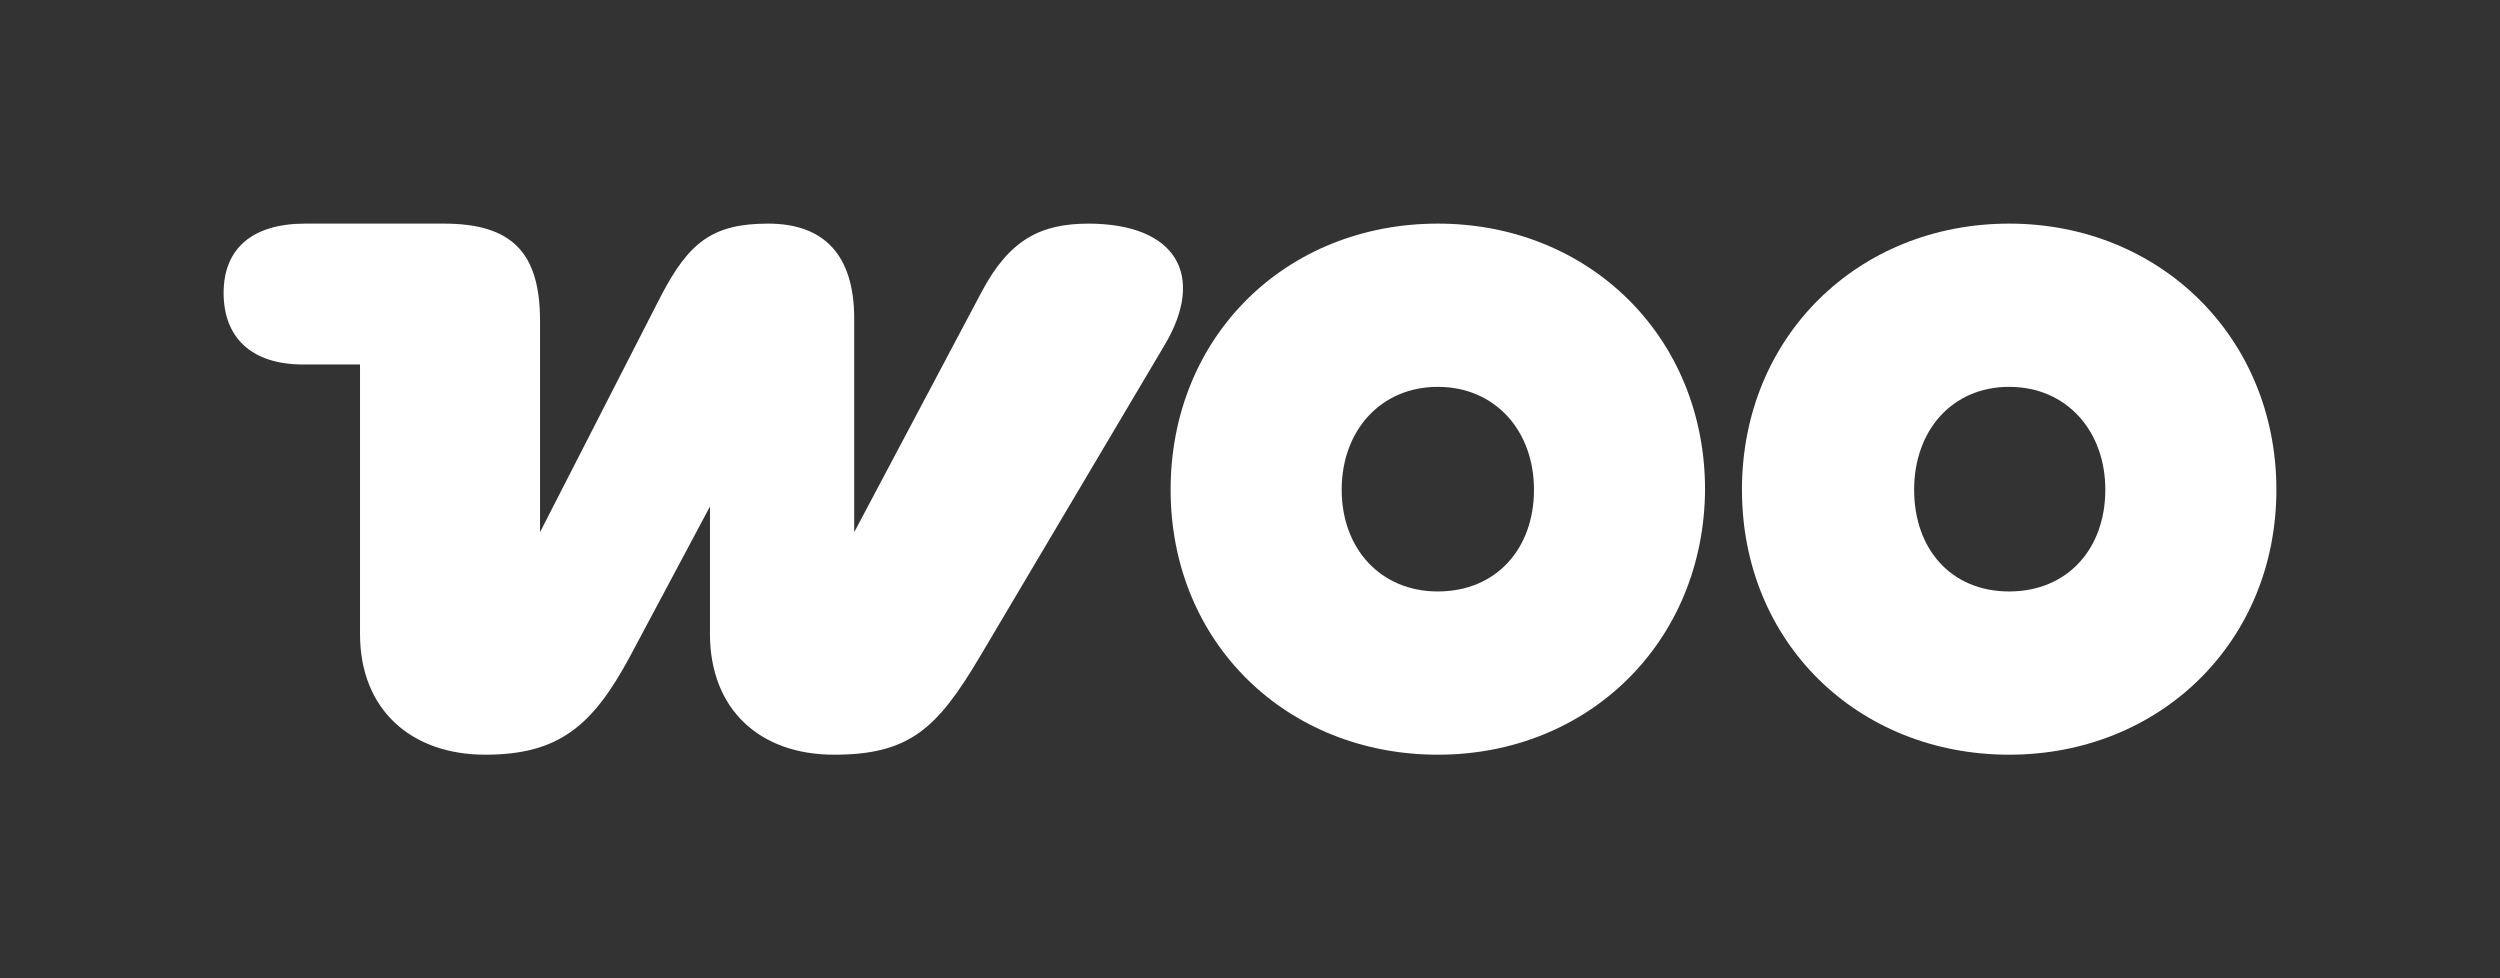
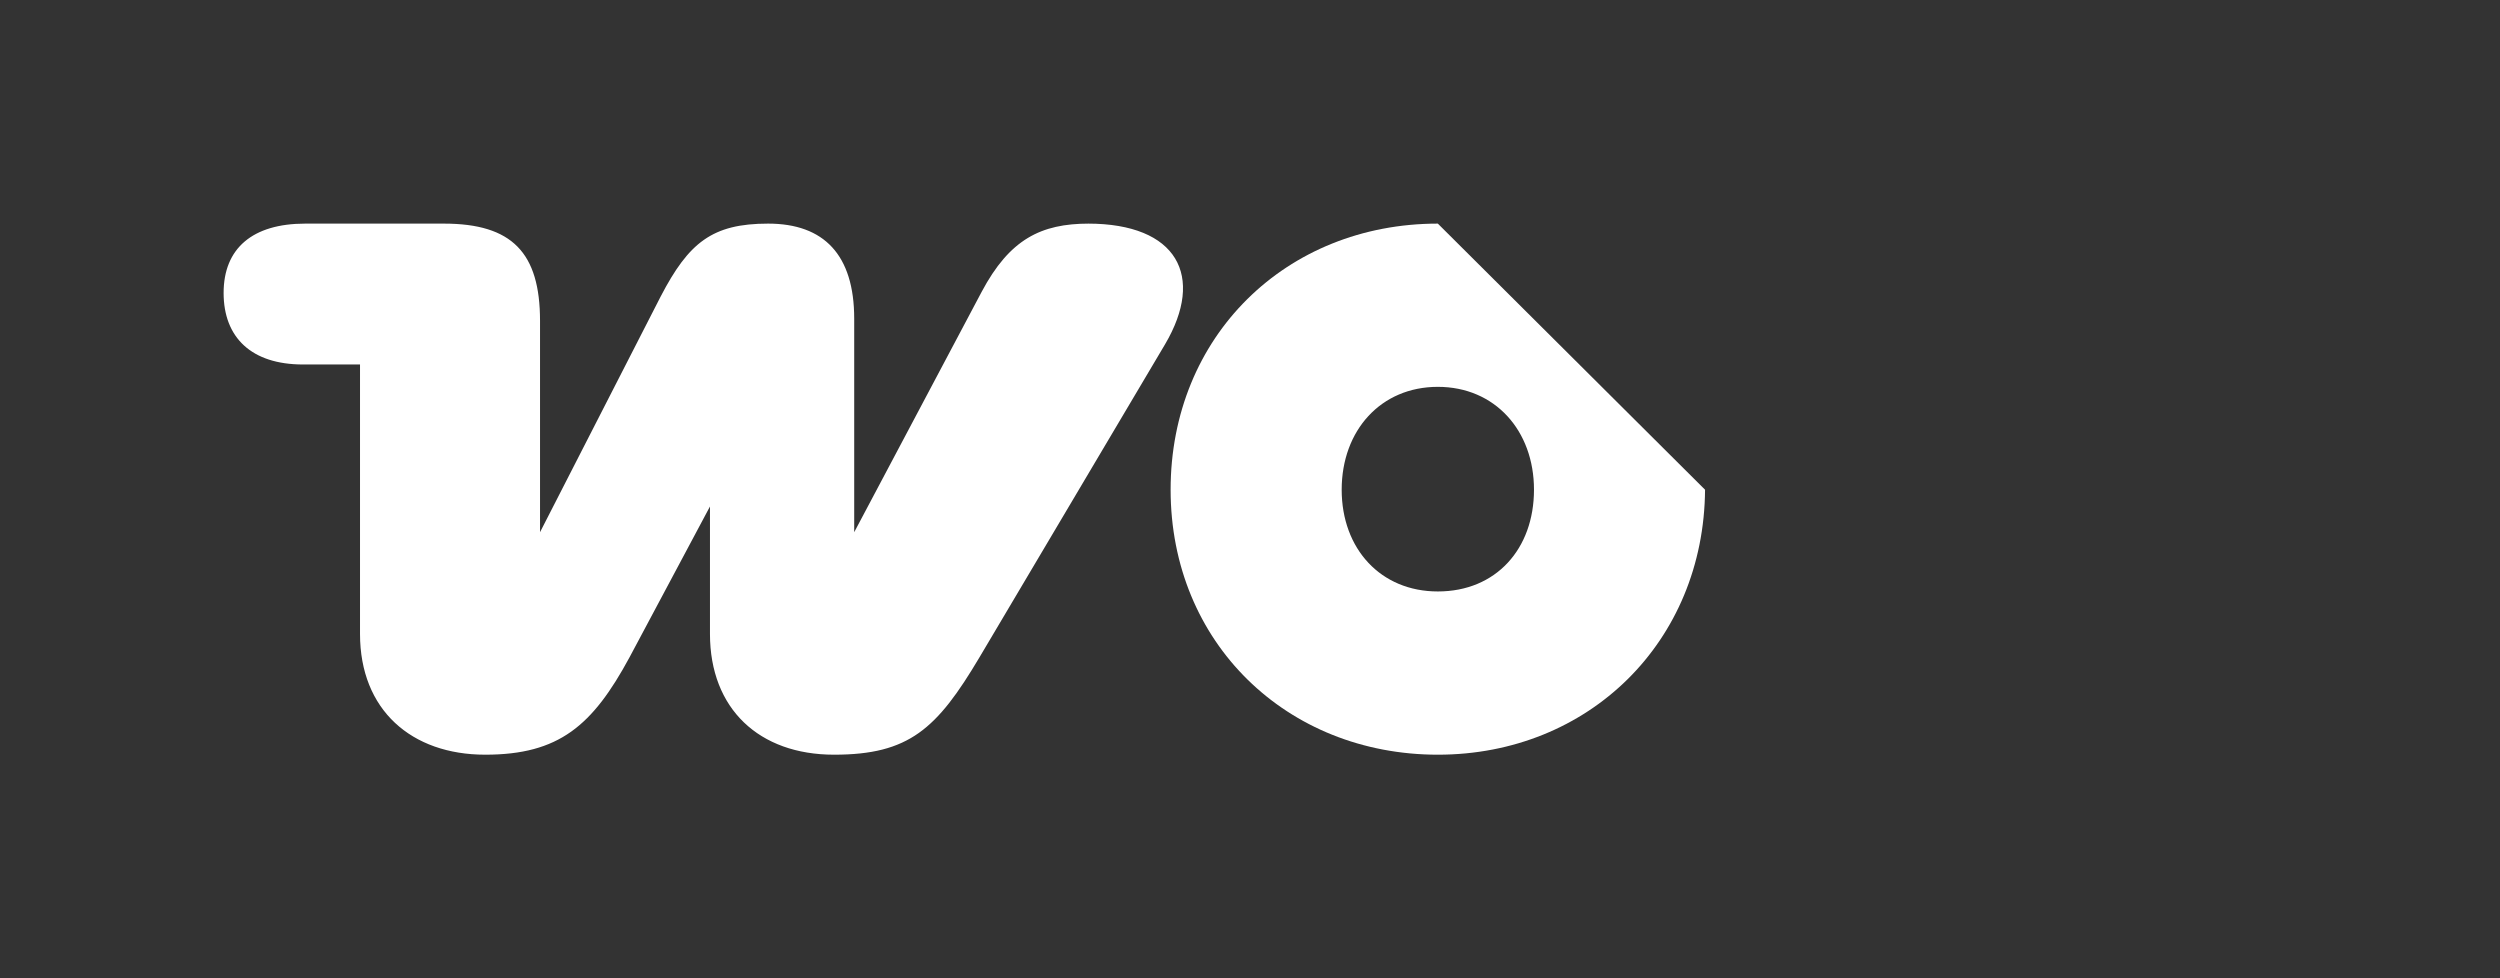
<svg xmlns="http://www.w3.org/2000/svg" version="1.1" id="Layer_1" x="0px" y="0px" viewBox="0 0 223.6 87.5" xml:space="preserve" width="223.6" height="87.5">
  <rect x="0" y="0" width="223.6" height="87.5" fill="#333333" stroke="none" />
  <defs id="defs15" />
  <style type="text/css" id="style2"> .st0{fill-rule:evenodd;clip-rule:evenodd;fill:#873EFF;} .st1{fill-rule:evenodd;clip-rule:evenodd;} .st2{fill:#873EFF;} .st3{fill-rule:evenodd;clip-rule:evenodd;fill:#FFFFFF;} .st4{fill:#FFFFFF;} </style>
  <g id="g10" transform="translate(20,20)">
    <path class="st3" d="M 77.4,0 C 73.1,0 70.3,1.4 67.8,6.1 L 56.4,27.6 V 8.5 C 56.4,2.8 53.7,0 48.7,0 43.7,0 41.6,1.7 39.1,6.5 L 28.3,27.6 V 8.7 C 28.3,2.6 25.8,0 19.7,0 H 7.3 C 2.6,0 0,2.2 0,6.2 c 0,4 2.5,6.4 7.1,6.4 h 5.1 v 24.1 c 0,6.8 4.6,10.8 11.2,10.8 6.6,0 9.6,-2.6 12.9,-8.7 l 7.2,-13.5 v 11.4 c 0,6.7 4.4,10.8 11.1,10.8 6.7,0 9.2,-2.3 13,-8.7 l 16.6,-28 C 87.8,4.7 85.3,0 77.3,0 c 0,0 0,0 0.1,0 z" id="path4" />
-     <path class="st3" d="M 108.6,0 C 95,0 84.7,10.1 84.7,23.8 c 0,13.7 10.4,23.7 23.9,23.7 13.5,0 23.8,-10.1 23.9,-23.7 C 132.5,10.1 122.1,0 108.6,0 Z m 0,32.9 c -5.1,0 -8.6,-3.8 -8.6,-9.1 0,-5.3 3.5,-9.2 8.6,-9.2 5.1,0 8.6,3.9 8.6,9.2 0,5.3 -3.4,9.1 -8.6,9.1 z" id="path6" />
-     <path class="st3" d="m 159.7,0 c -13.5,0 -23.9,10.1 -23.9,23.8 0,13.7 10.4,23.7 23.9,23.7 13.5,0 23.9,-10.1 23.9,-23.7 C 183.6,10.2 173.2,0 159.7,0 Z m 0,32.9 c -5.2,0 -8.5,-3.8 -8.5,-9.1 0,-5.3 3.4,-9.2 8.5,-9.2 5.1,0 8.6,3.9 8.6,9.2 0,5.3 -3.4,9.1 -8.6,9.1 z" id="path8" />
+     <path class="st3" d="M 108.6,0 C 95,0 84.7,10.1 84.7,23.8 c 0,13.7 10.4,23.7 23.9,23.7 13.5,0 23.8,-10.1 23.9,-23.7 Z m 0,32.9 c -5.1,0 -8.6,-3.8 -8.6,-9.1 0,-5.3 3.5,-9.2 8.6,-9.2 5.1,0 8.6,3.9 8.6,9.2 0,5.3 -3.4,9.1 -8.6,9.1 z" id="path6" />
  </g>
</svg>